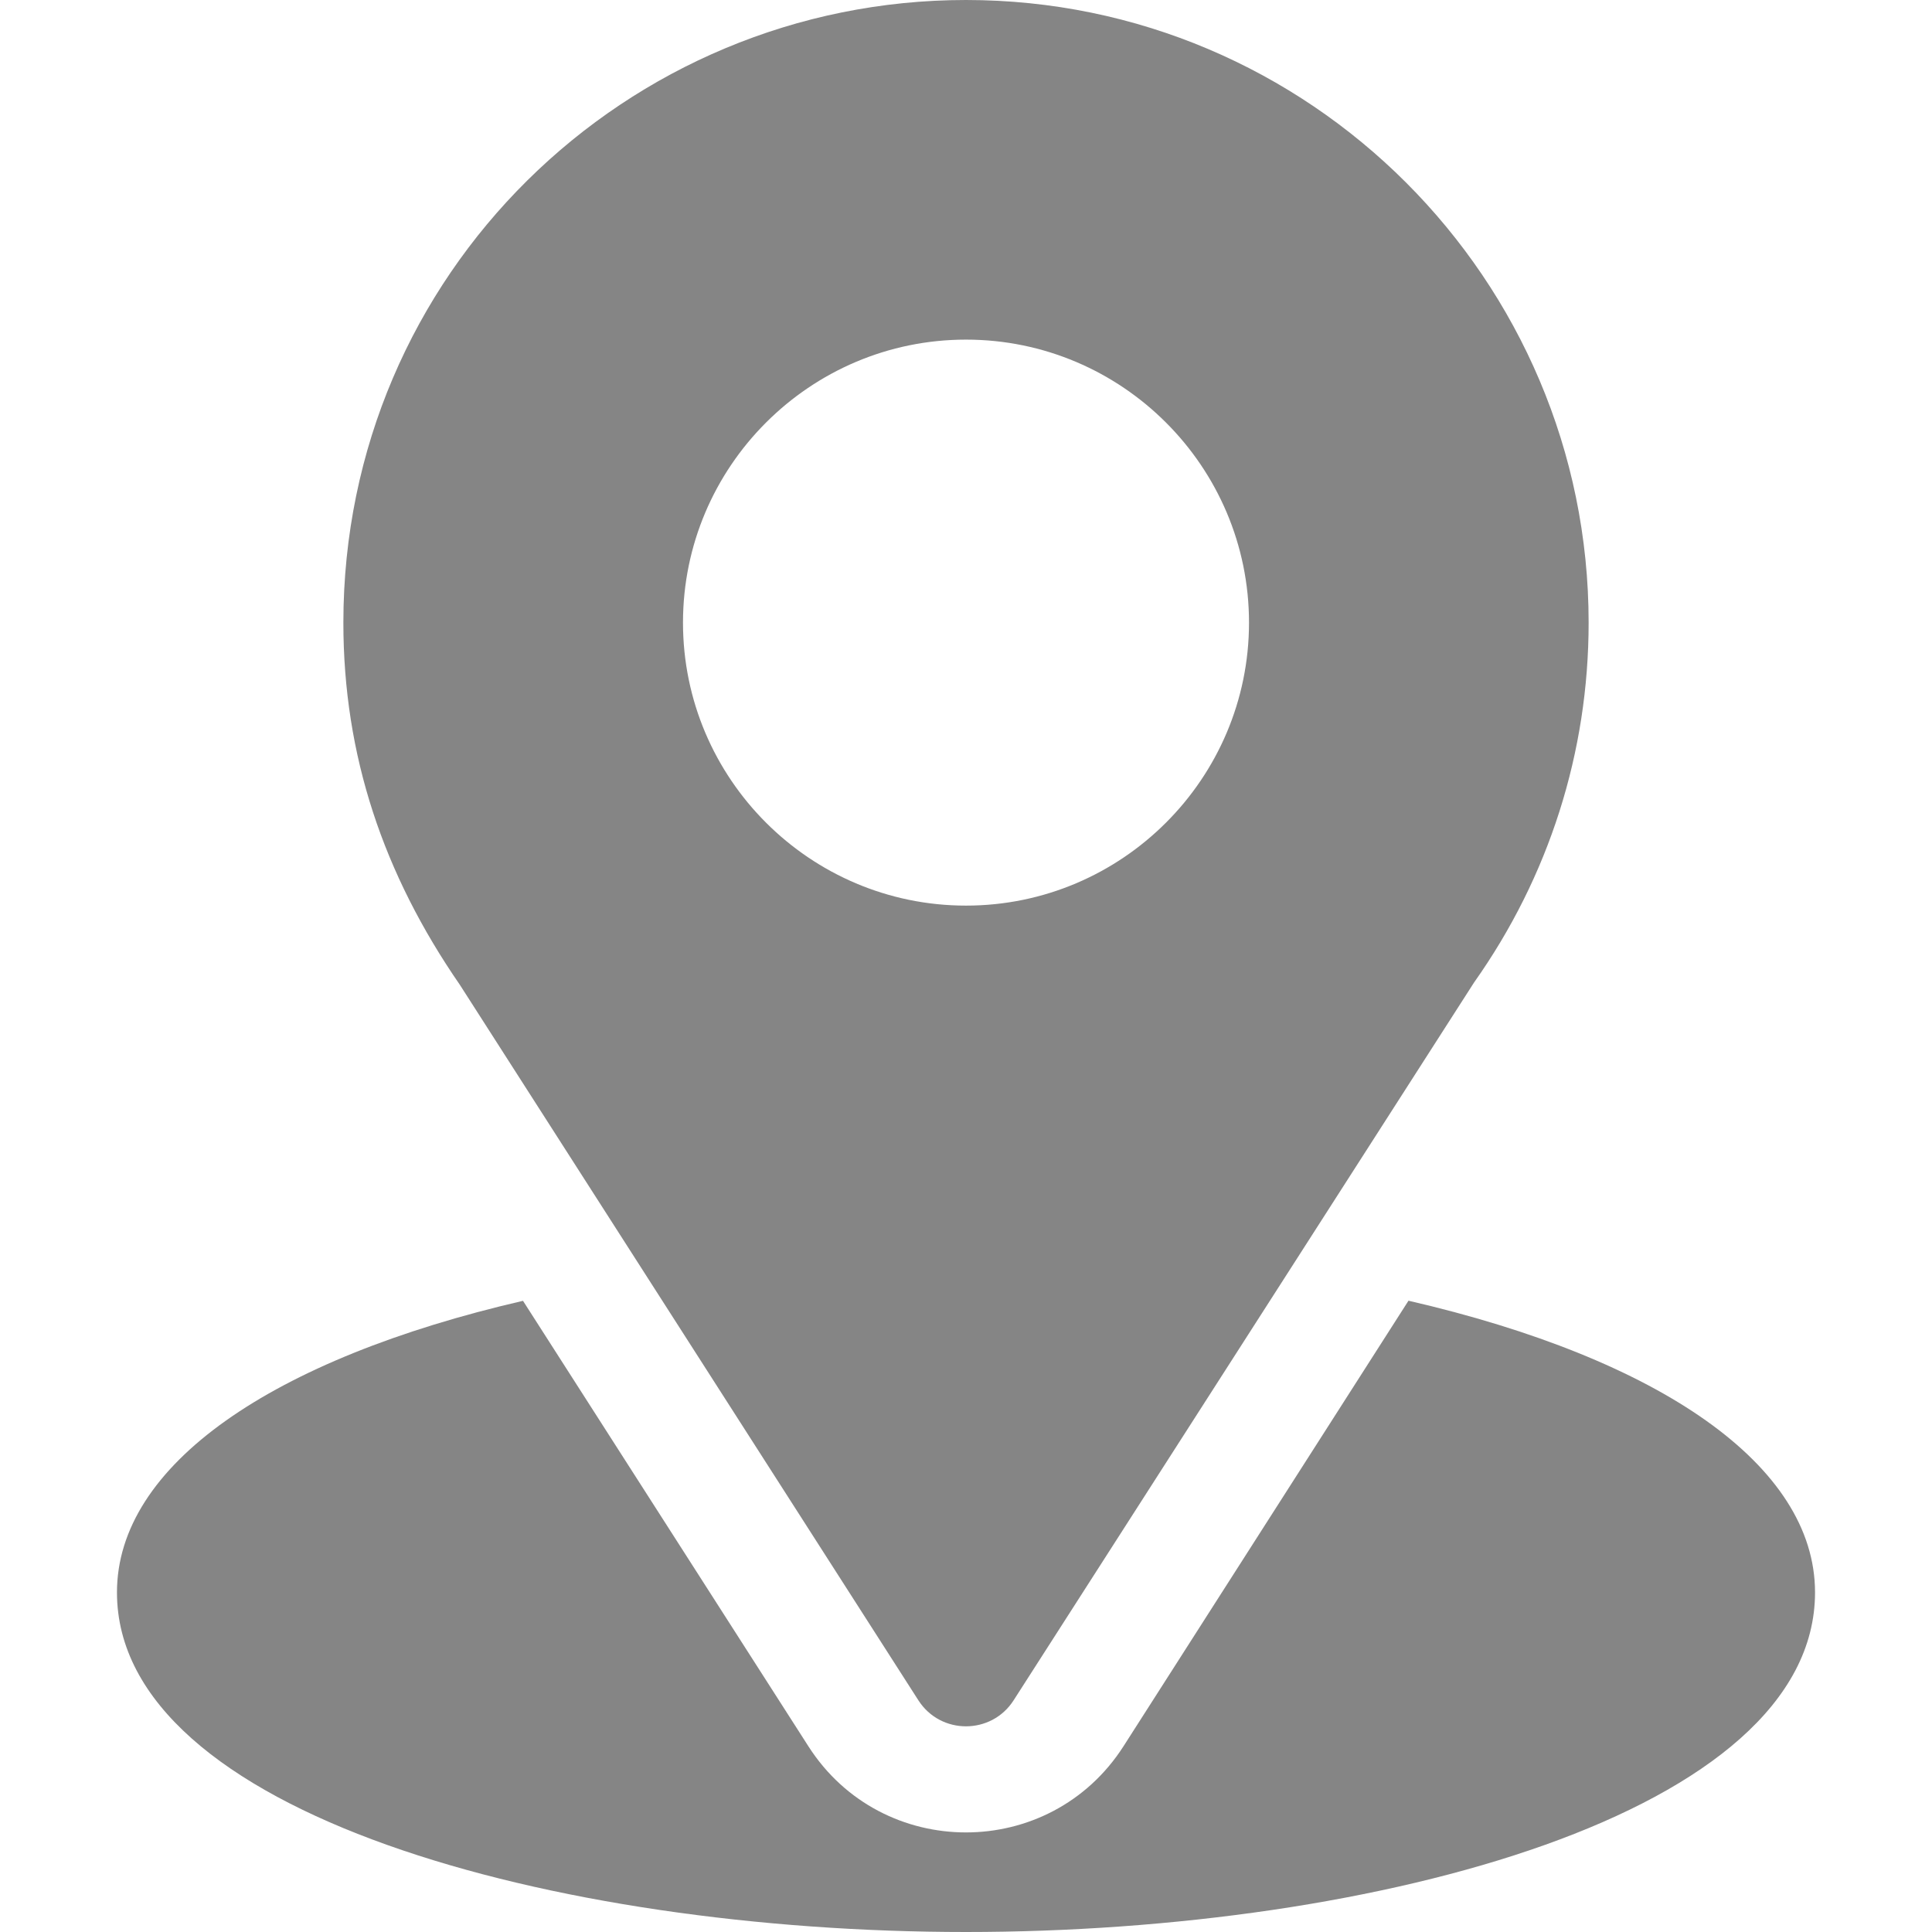
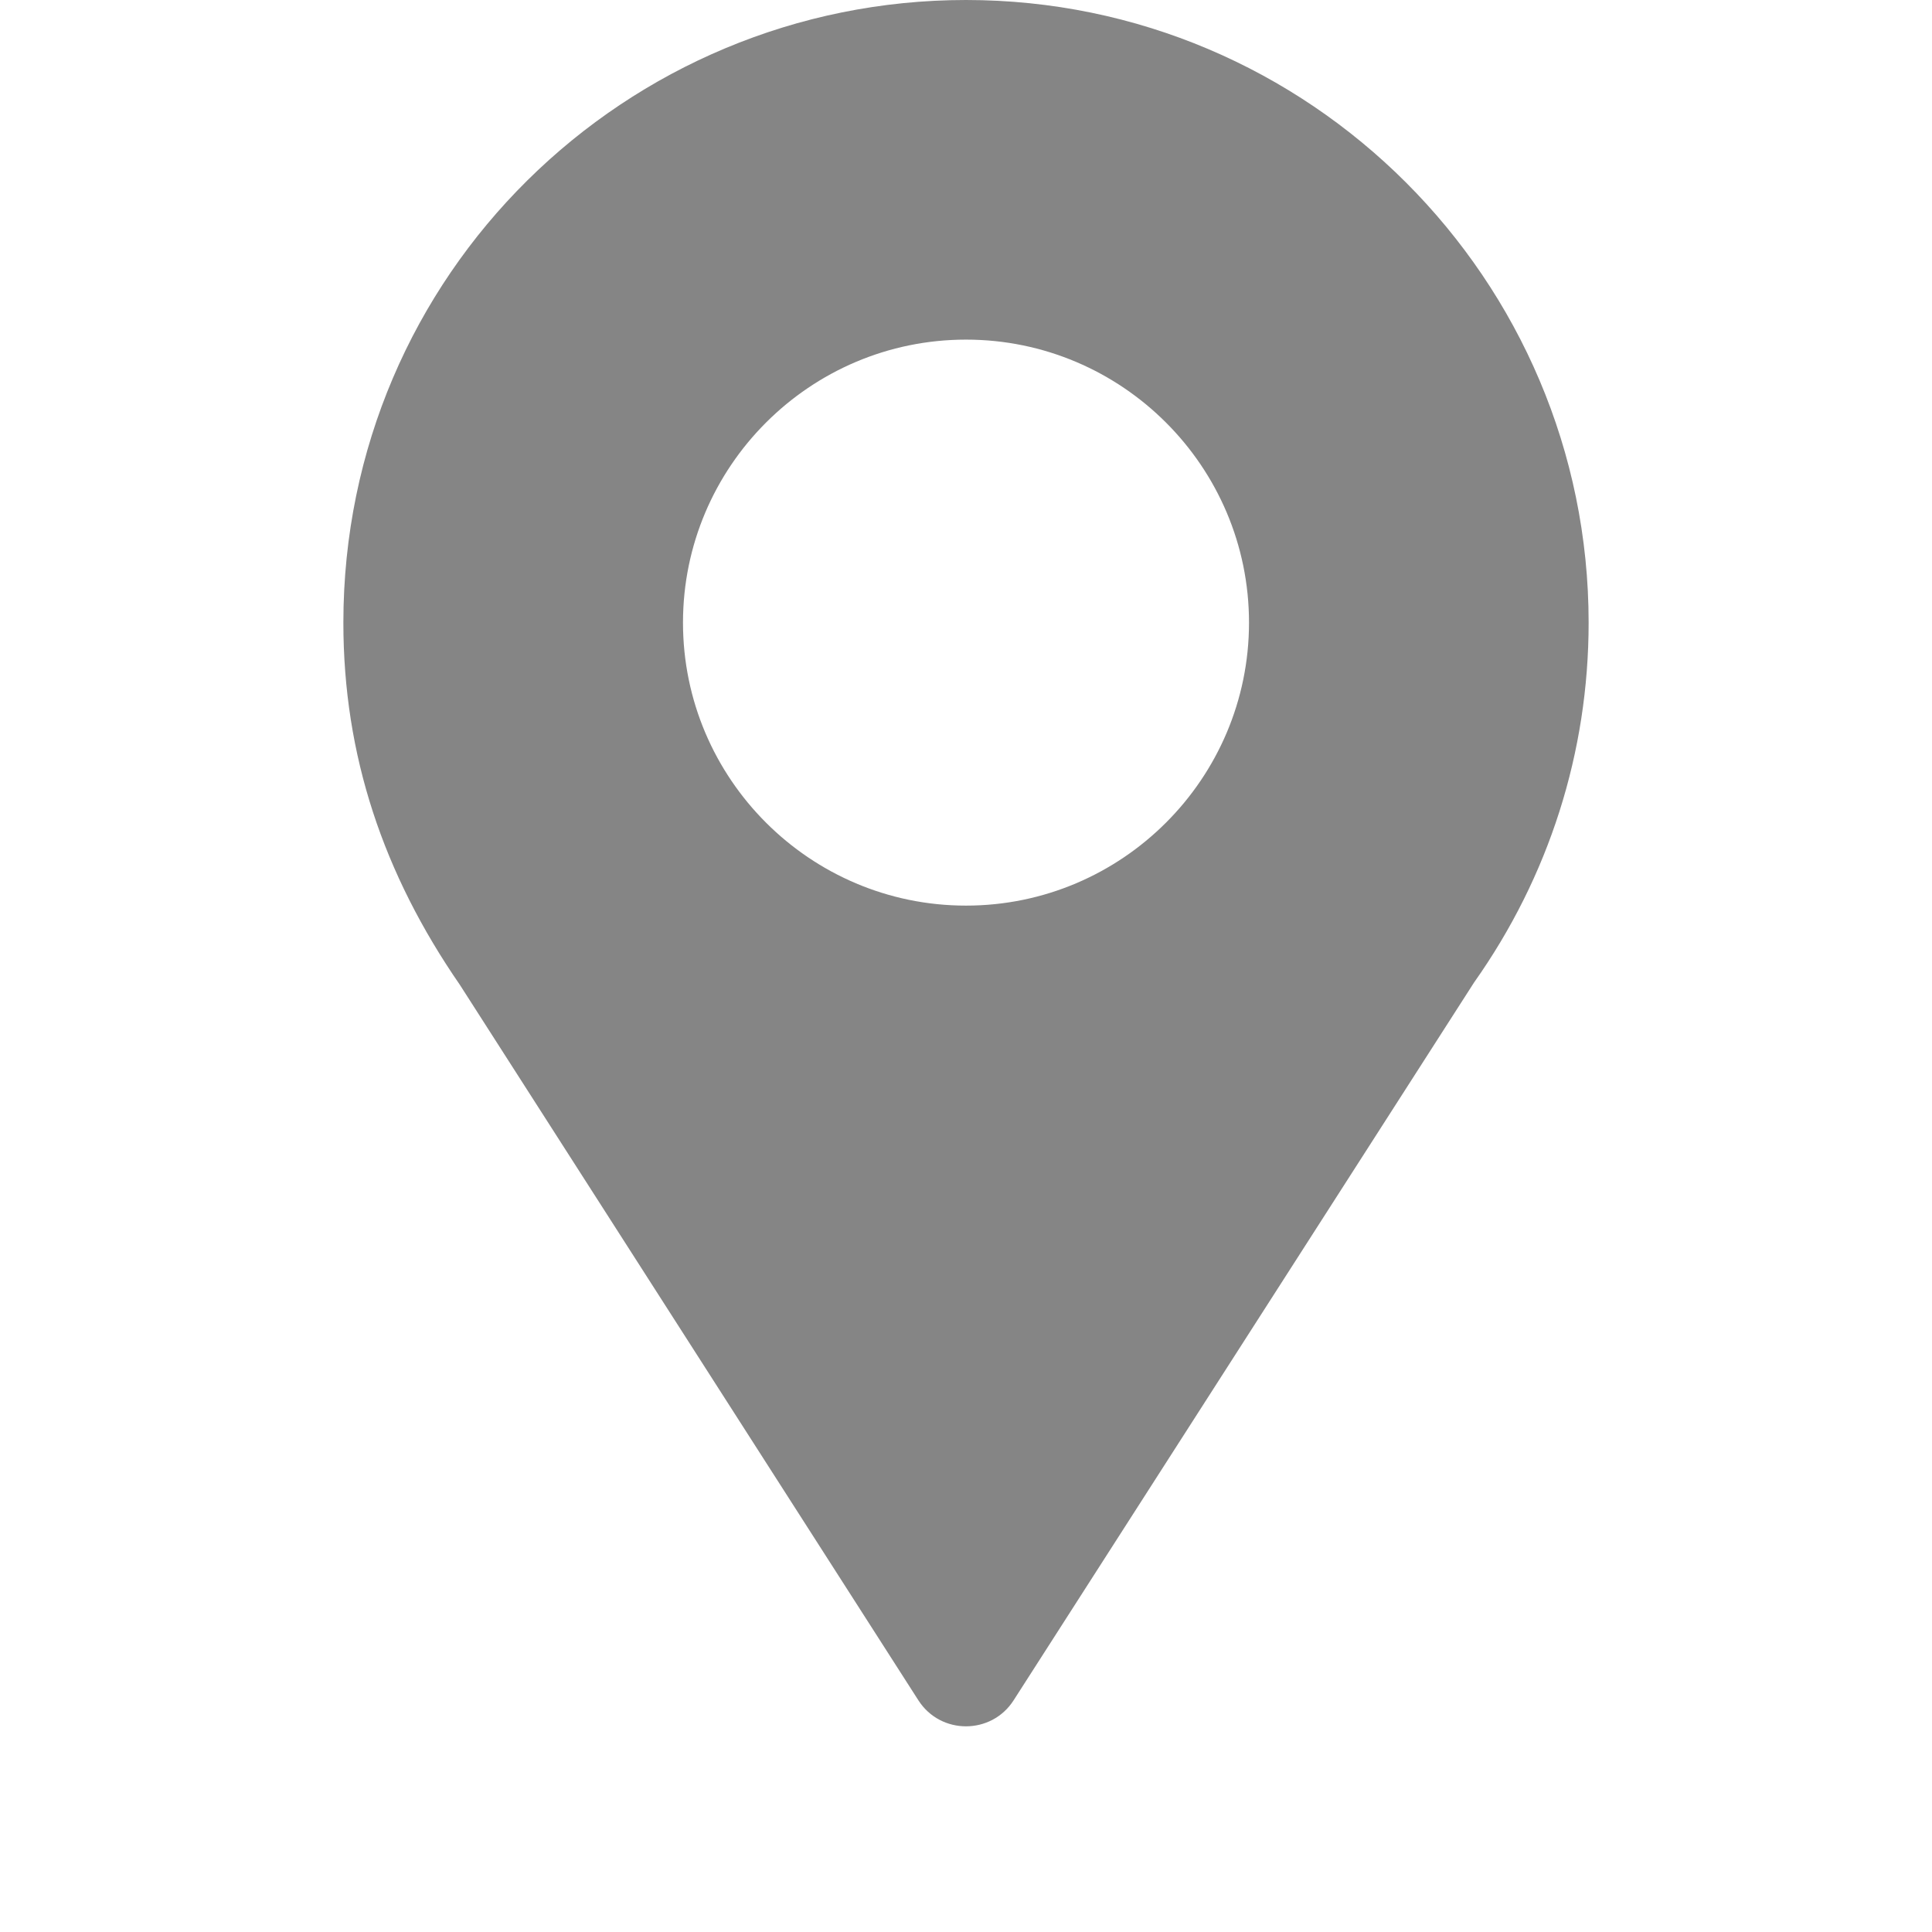
<svg xmlns="http://www.w3.org/2000/svg" width="70" height="70" viewBox="0 0 70 70" fill="none">
  <path d="M35 0C22.7 0 12.441 9.908 12.441 22.559C12.441 27.371 13.888 31.663 16.663 35.684L33.274 61.604C34.08 62.864 35.922 62.861 36.726 61.604L53.409 35.596C56.125 31.757 57.559 27.249 57.559 22.559C57.559 10.12 47.439 0 35 0ZM35 32.812C29.346 32.812 24.746 28.212 24.746 22.559C24.746 16.905 29.346 12.305 35 12.305C40.654 12.305 45.254 16.905 45.254 22.559C45.254 28.212 40.654 32.812 35 32.812Z" fill="#858585" />
-   <path d="M51.032 47.127L40.706 63.271C38.033 67.439 31.952 67.425 29.292 63.275L18.949 47.131C9.848 49.235 4.238 53.089 4.238 57.696C4.238 65.688 20.088 70 35 70C49.912 70 65.762 65.688 65.762 57.696C65.762 53.086 60.144 49.23 51.032 47.127Z" fill="#858585" />
</svg>